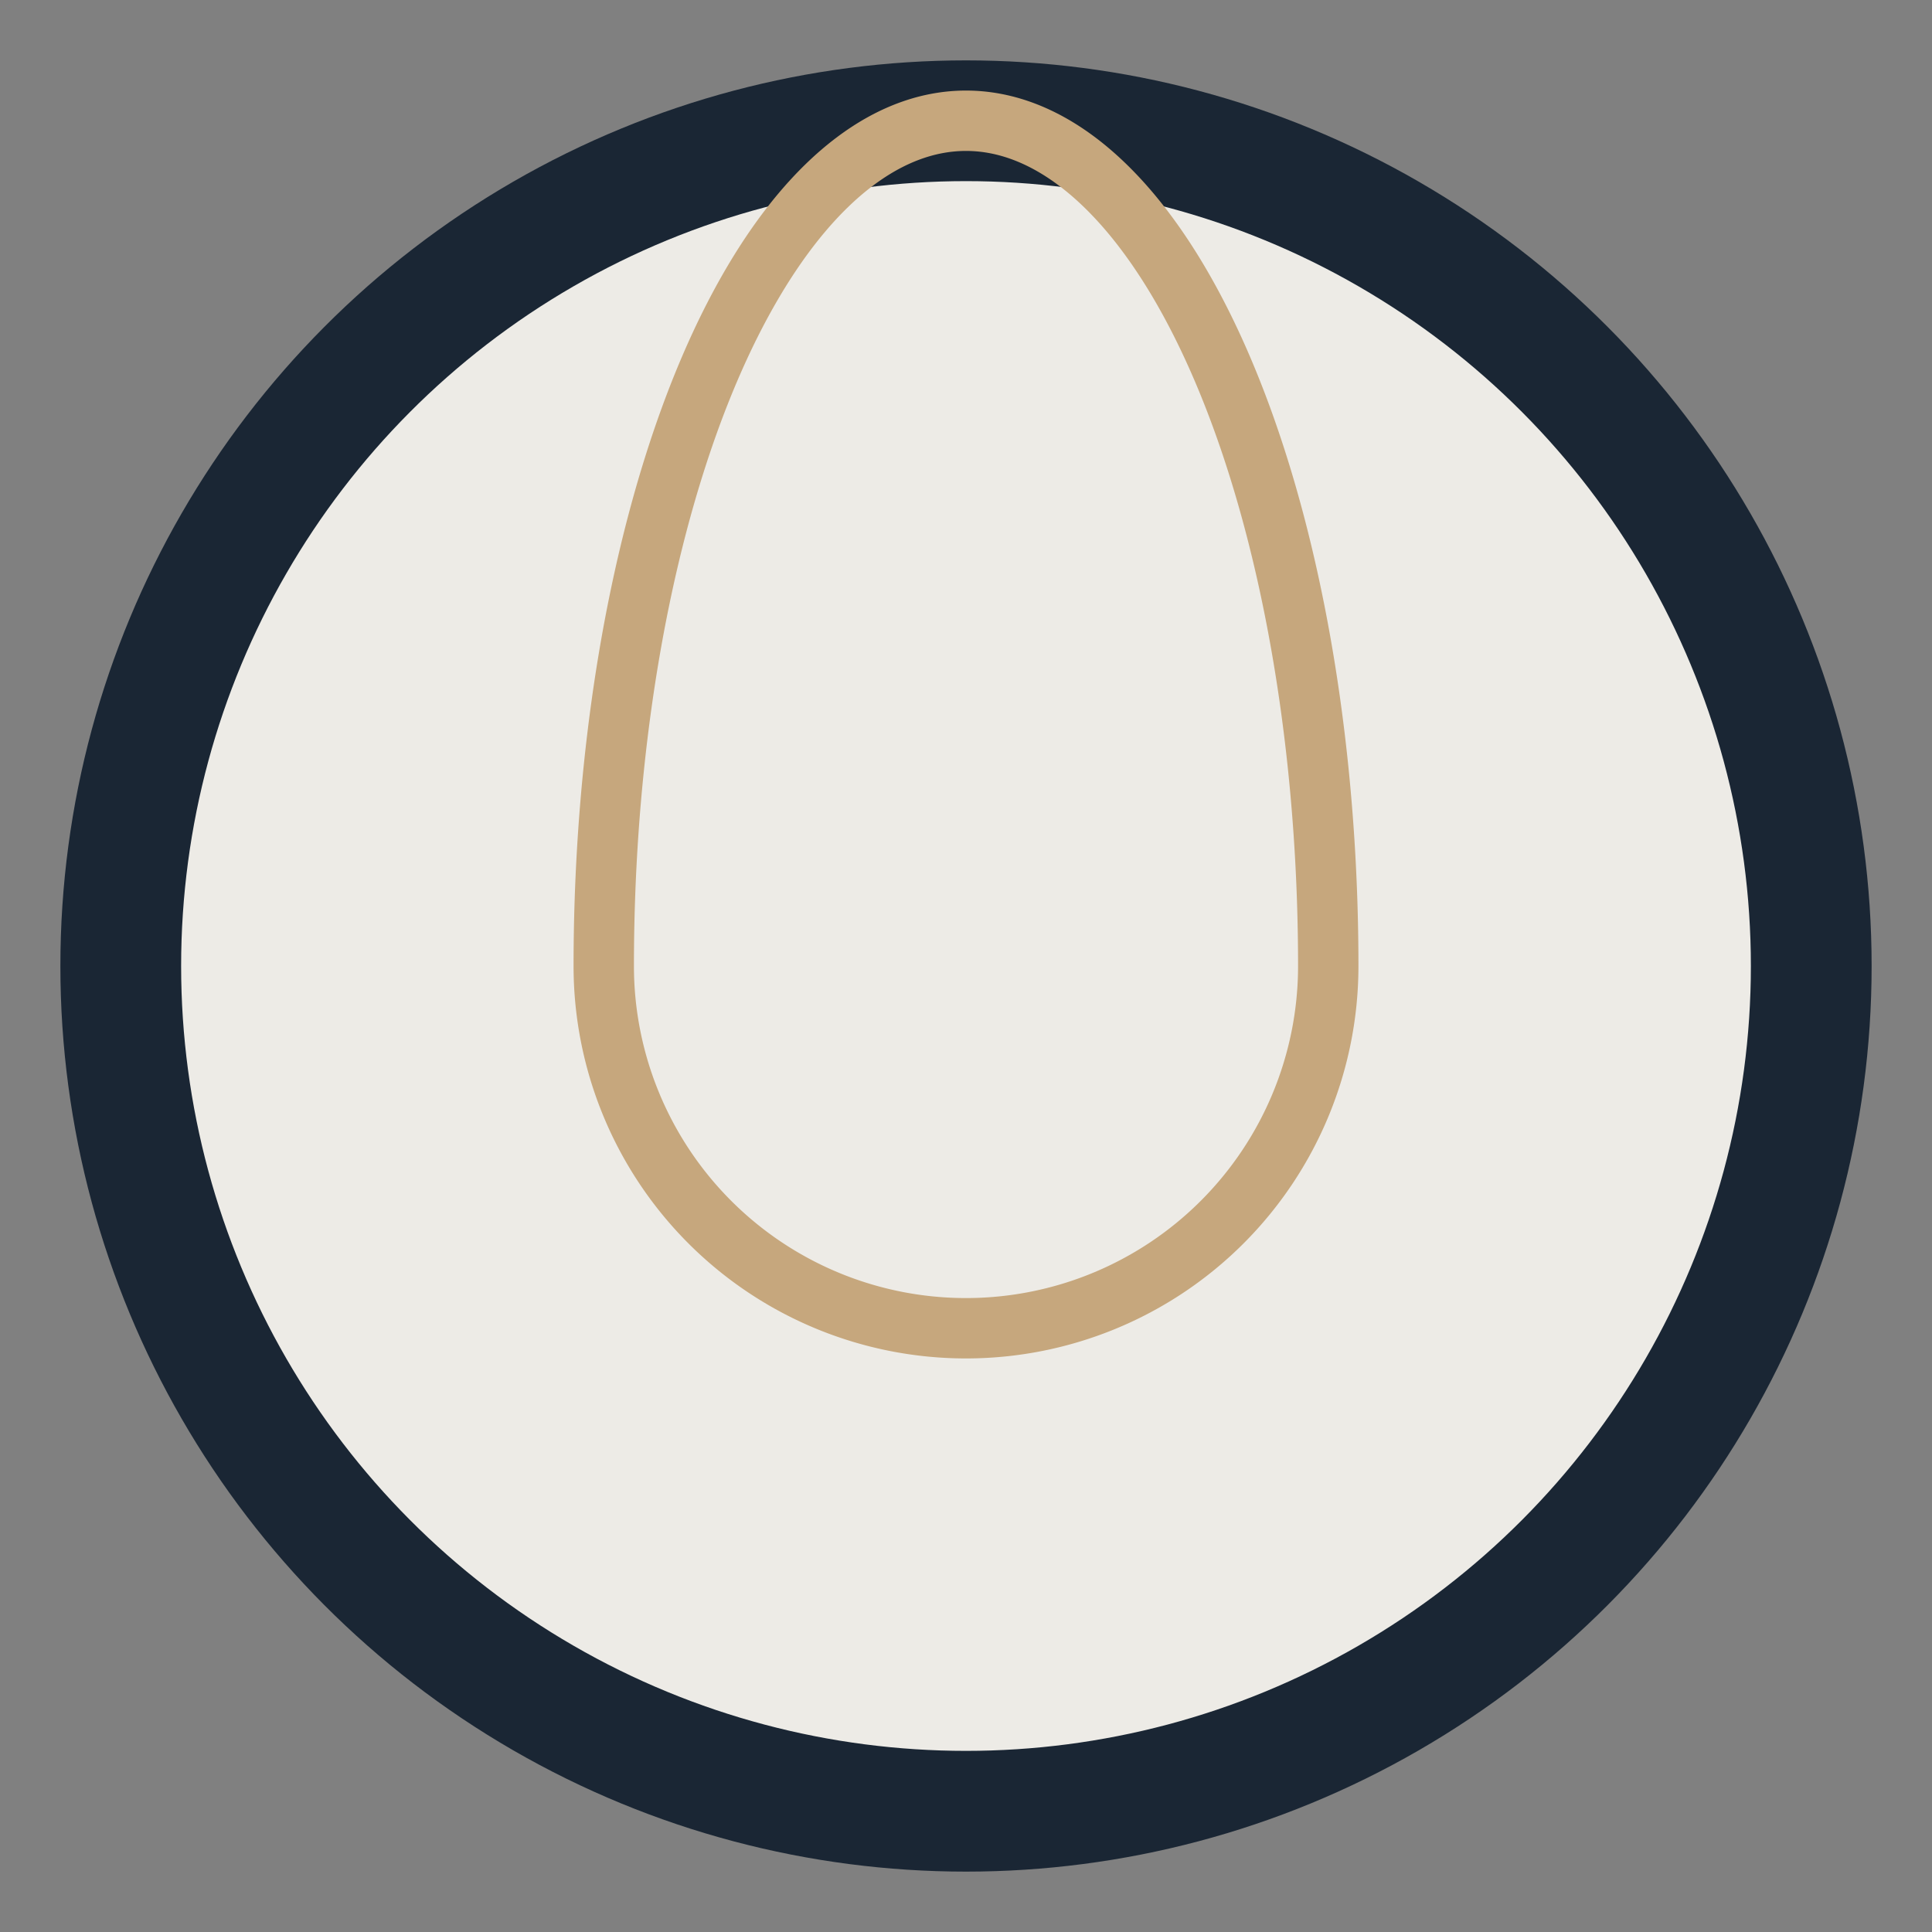
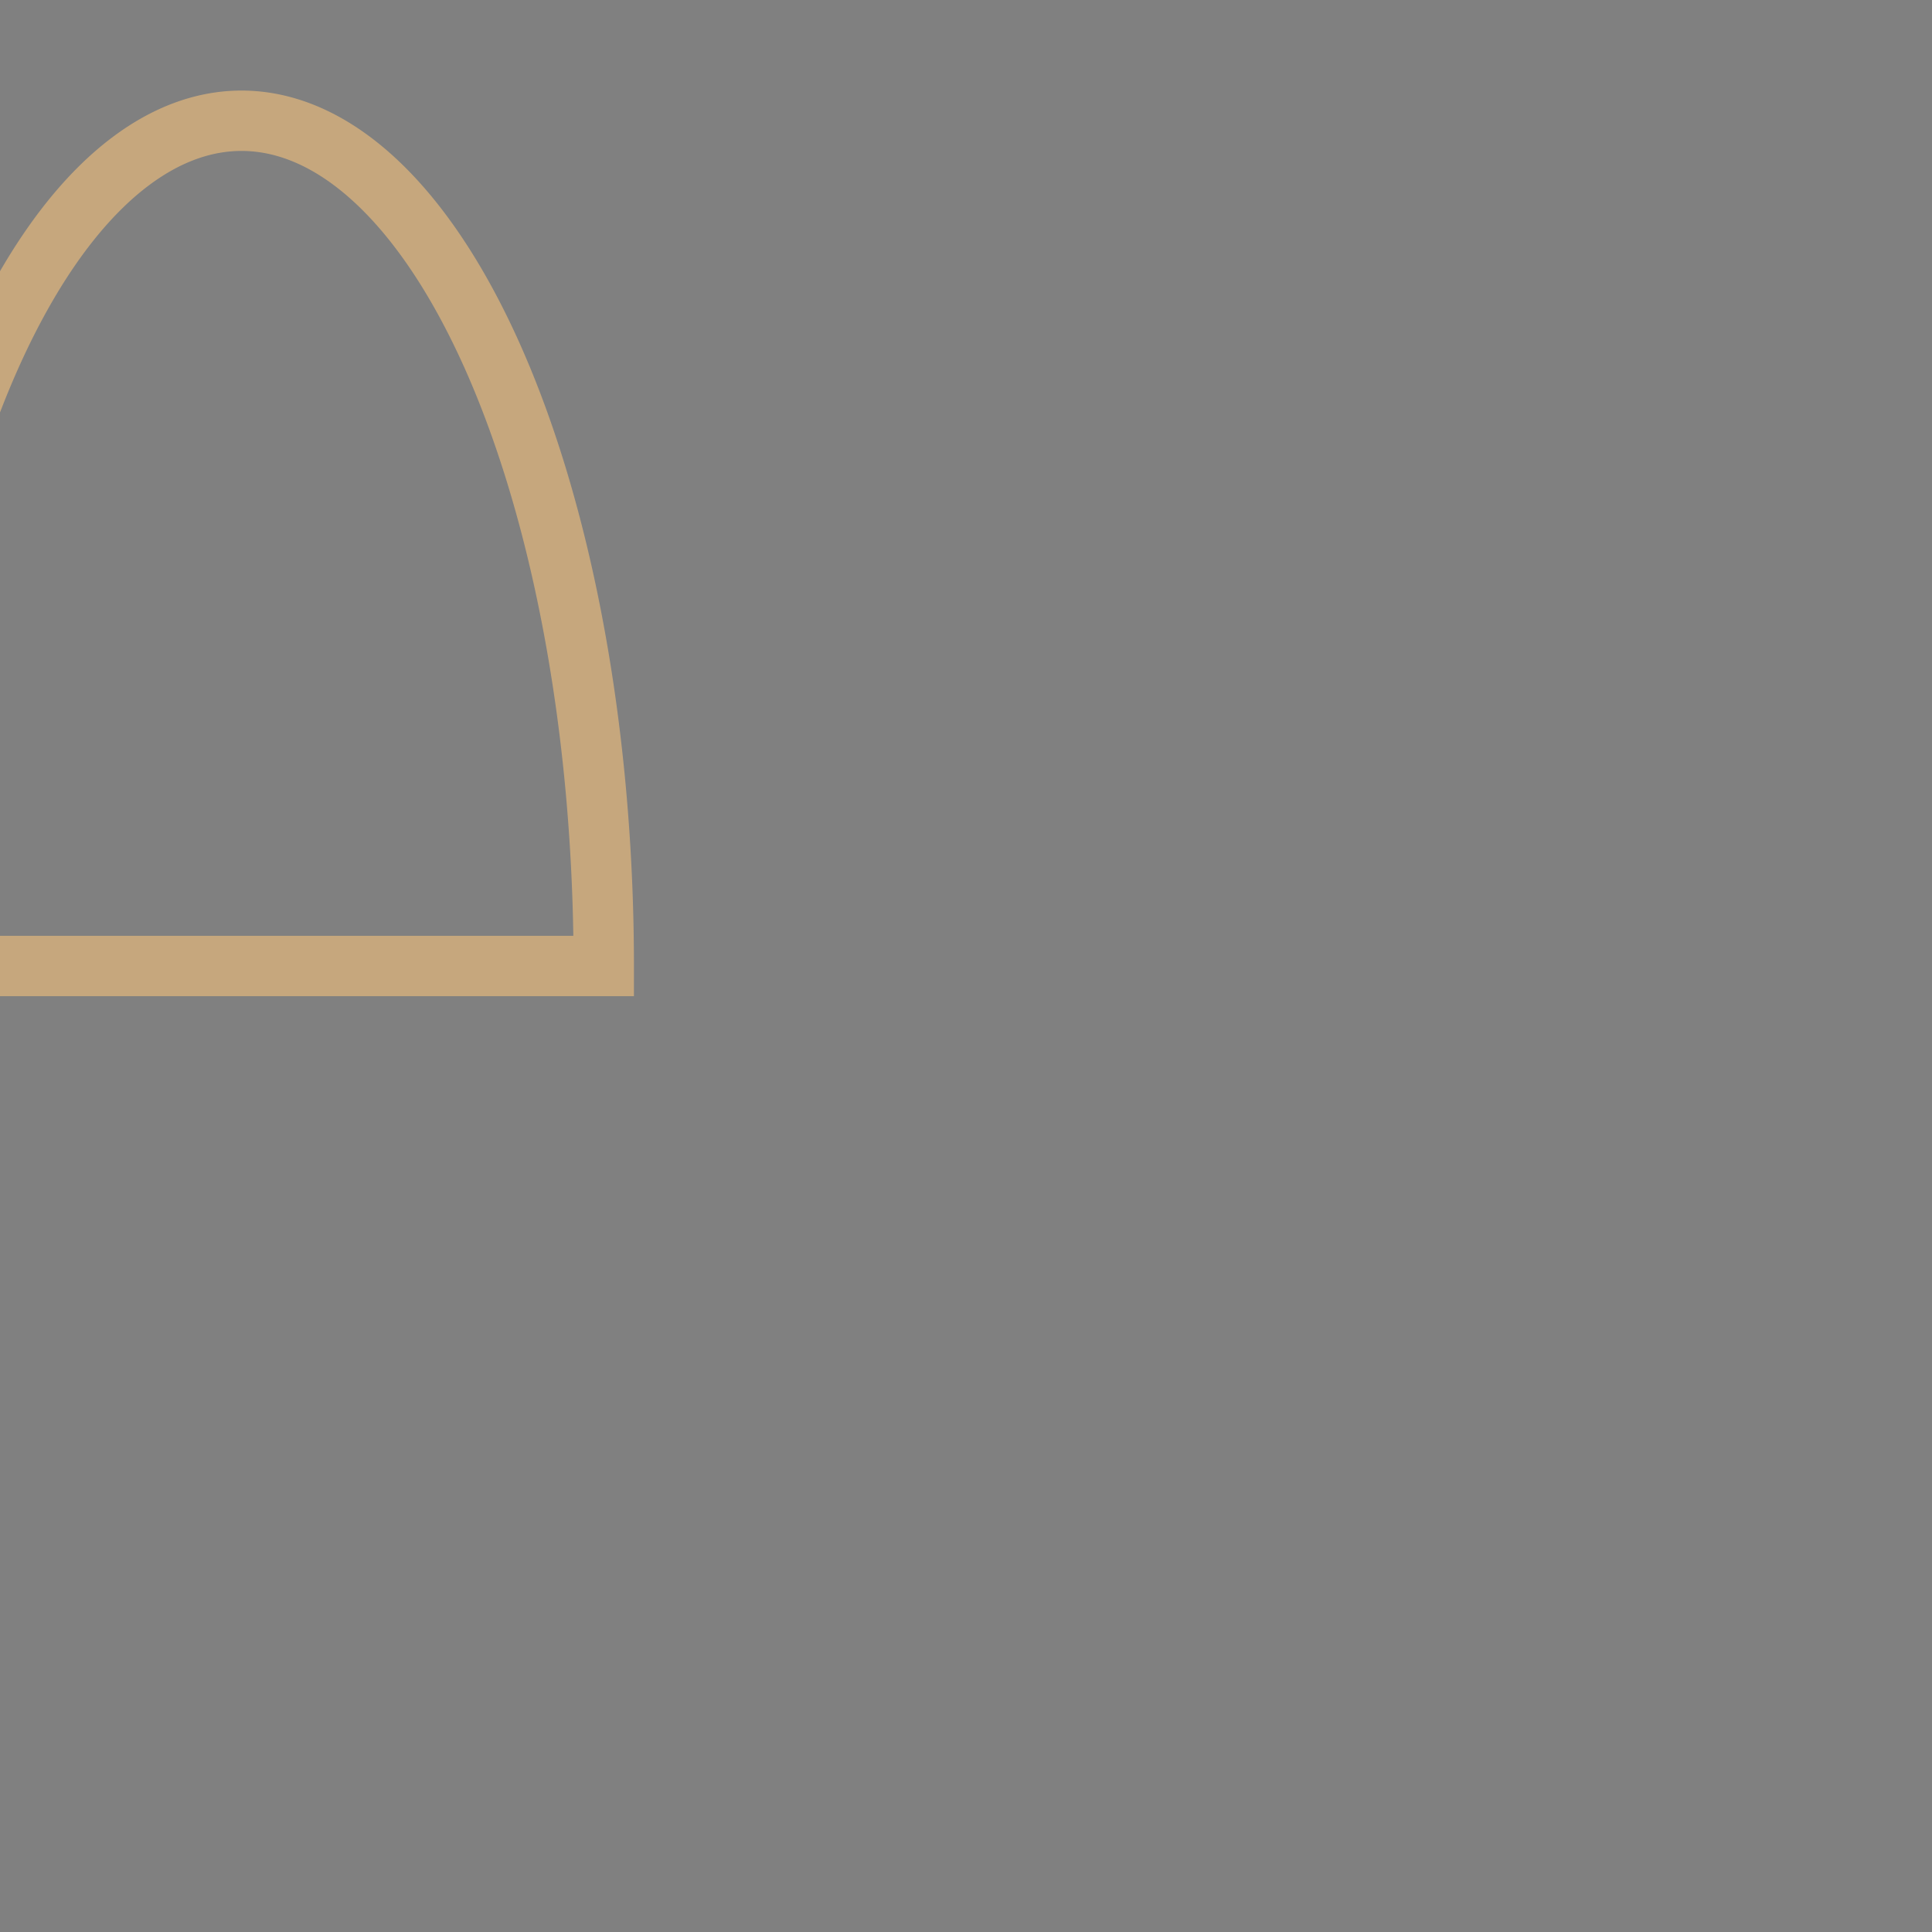
<svg xmlns="http://www.w3.org/2000/svg" width="32" height="32" viewBox="0 0 32 32">
  <rect x="0" y="0" width="32" height="32" fill="#808080" stroke="none" />
-   <circle cx="16" cy="16" r="14" stroke="#1A2634" stroke-width="2" fill="#EDEBE6" />
-   <path d="M10 16a6 6 0 0 0 12 0a6 14 0 0 0-12 0Z" stroke="#C6A77D" fill="none" />
+   <path d="M10 16a6 14 0 0 0-12 0Z" stroke="#C6A77D" fill="none" />
</svg>